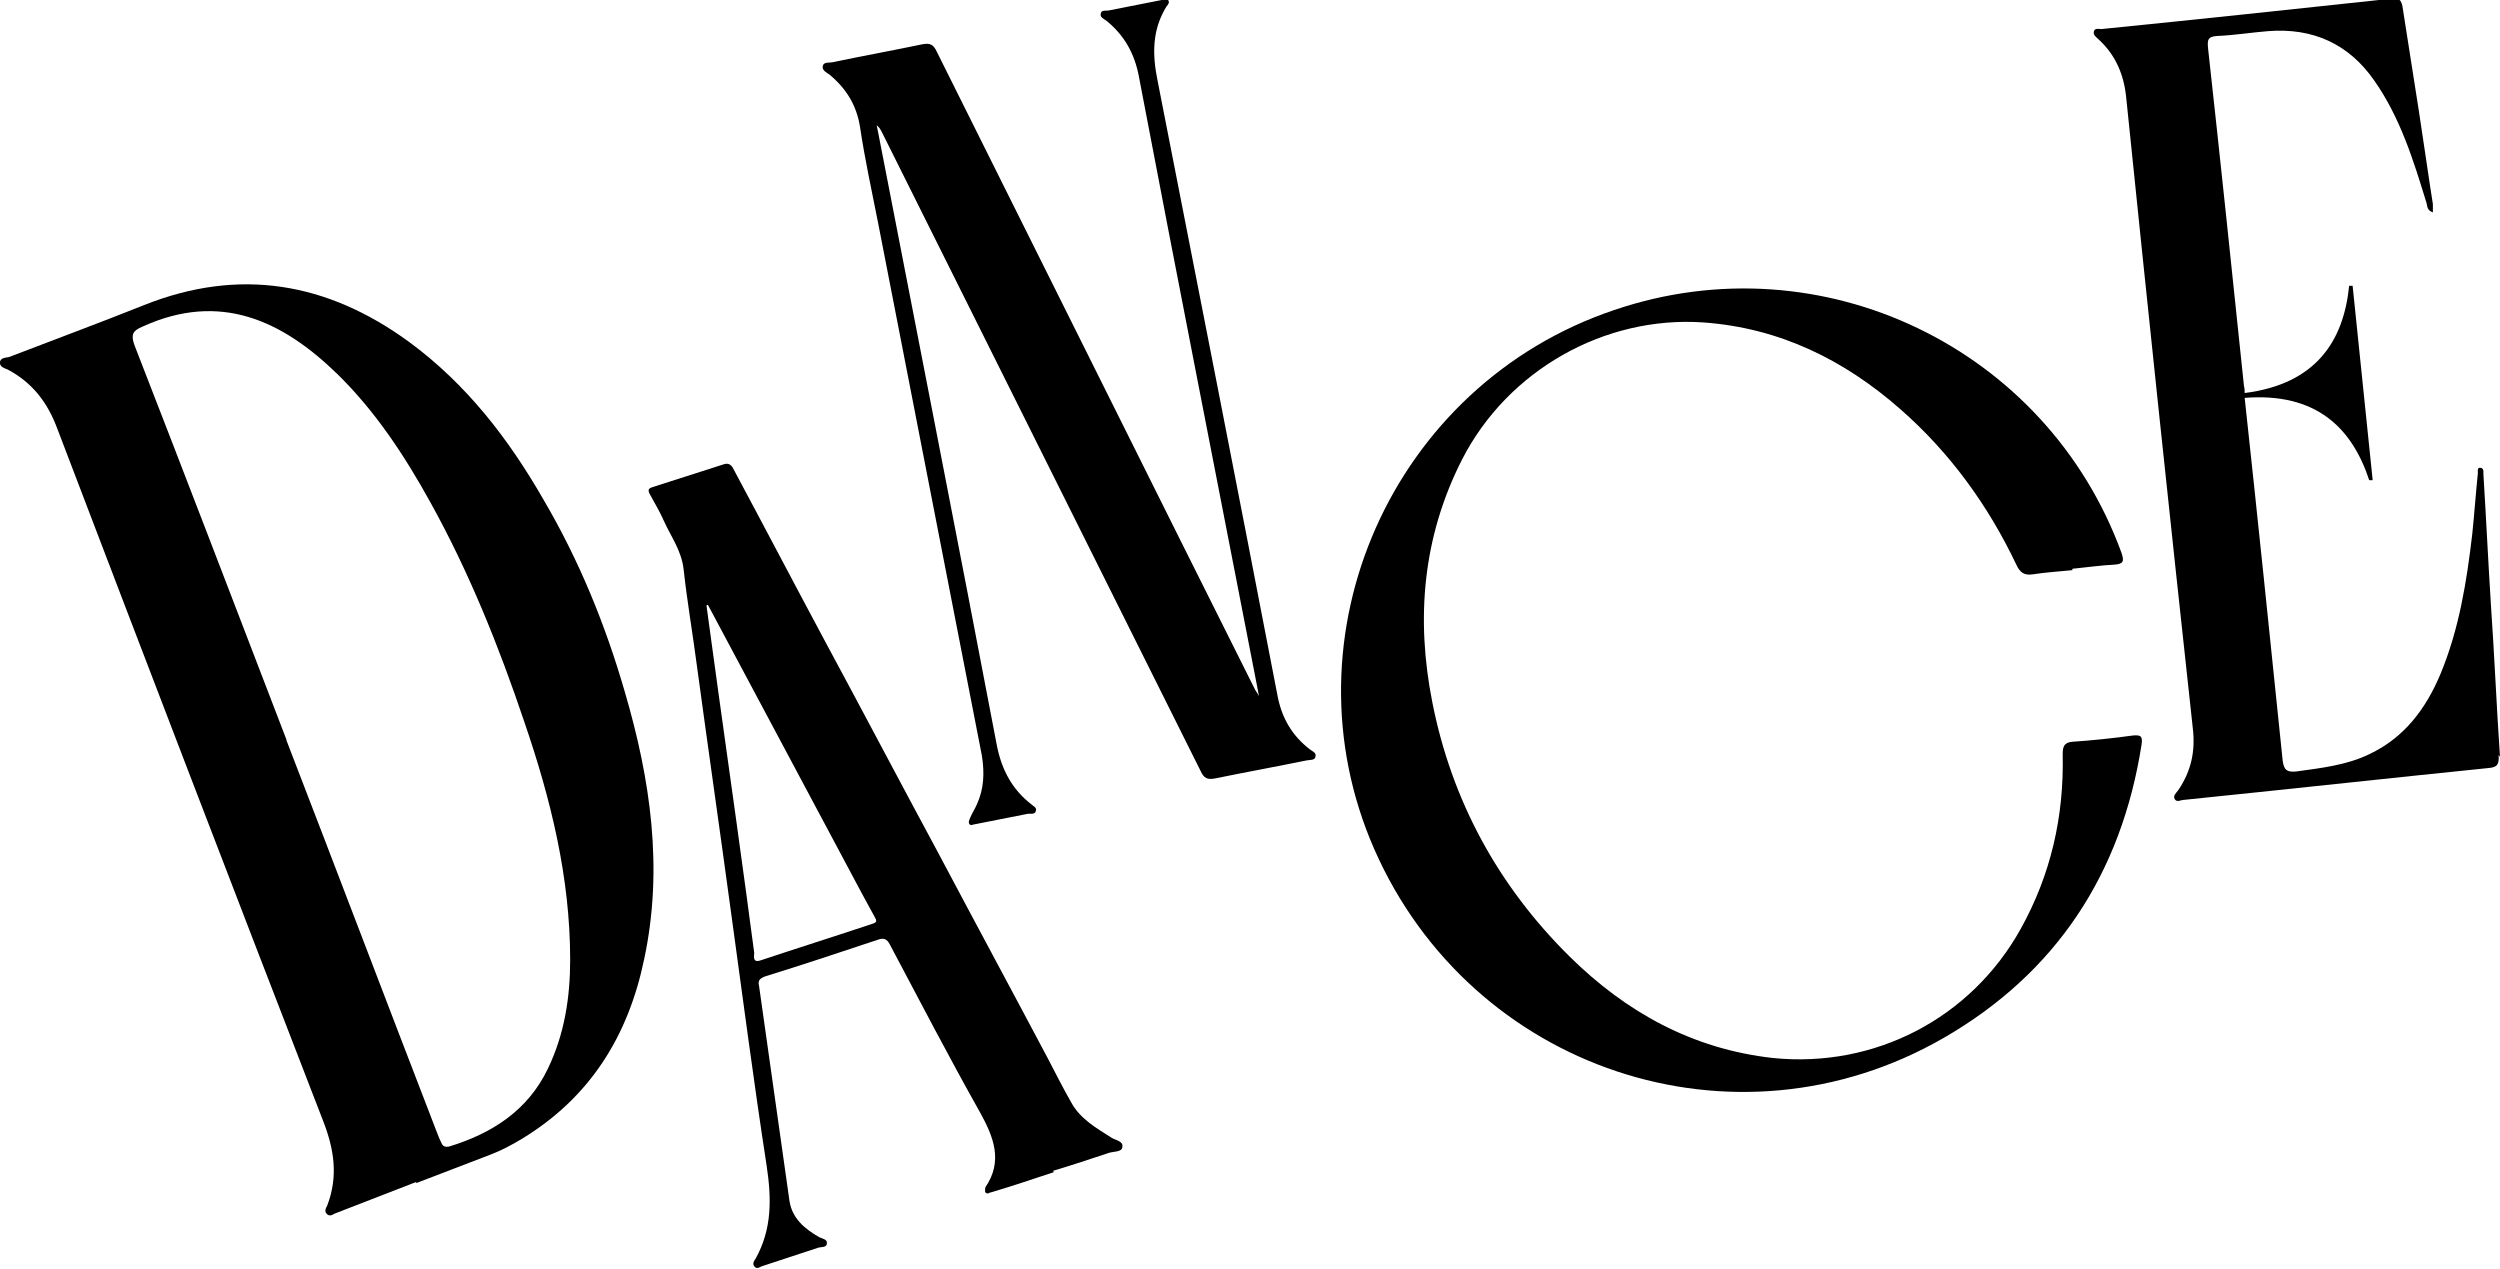
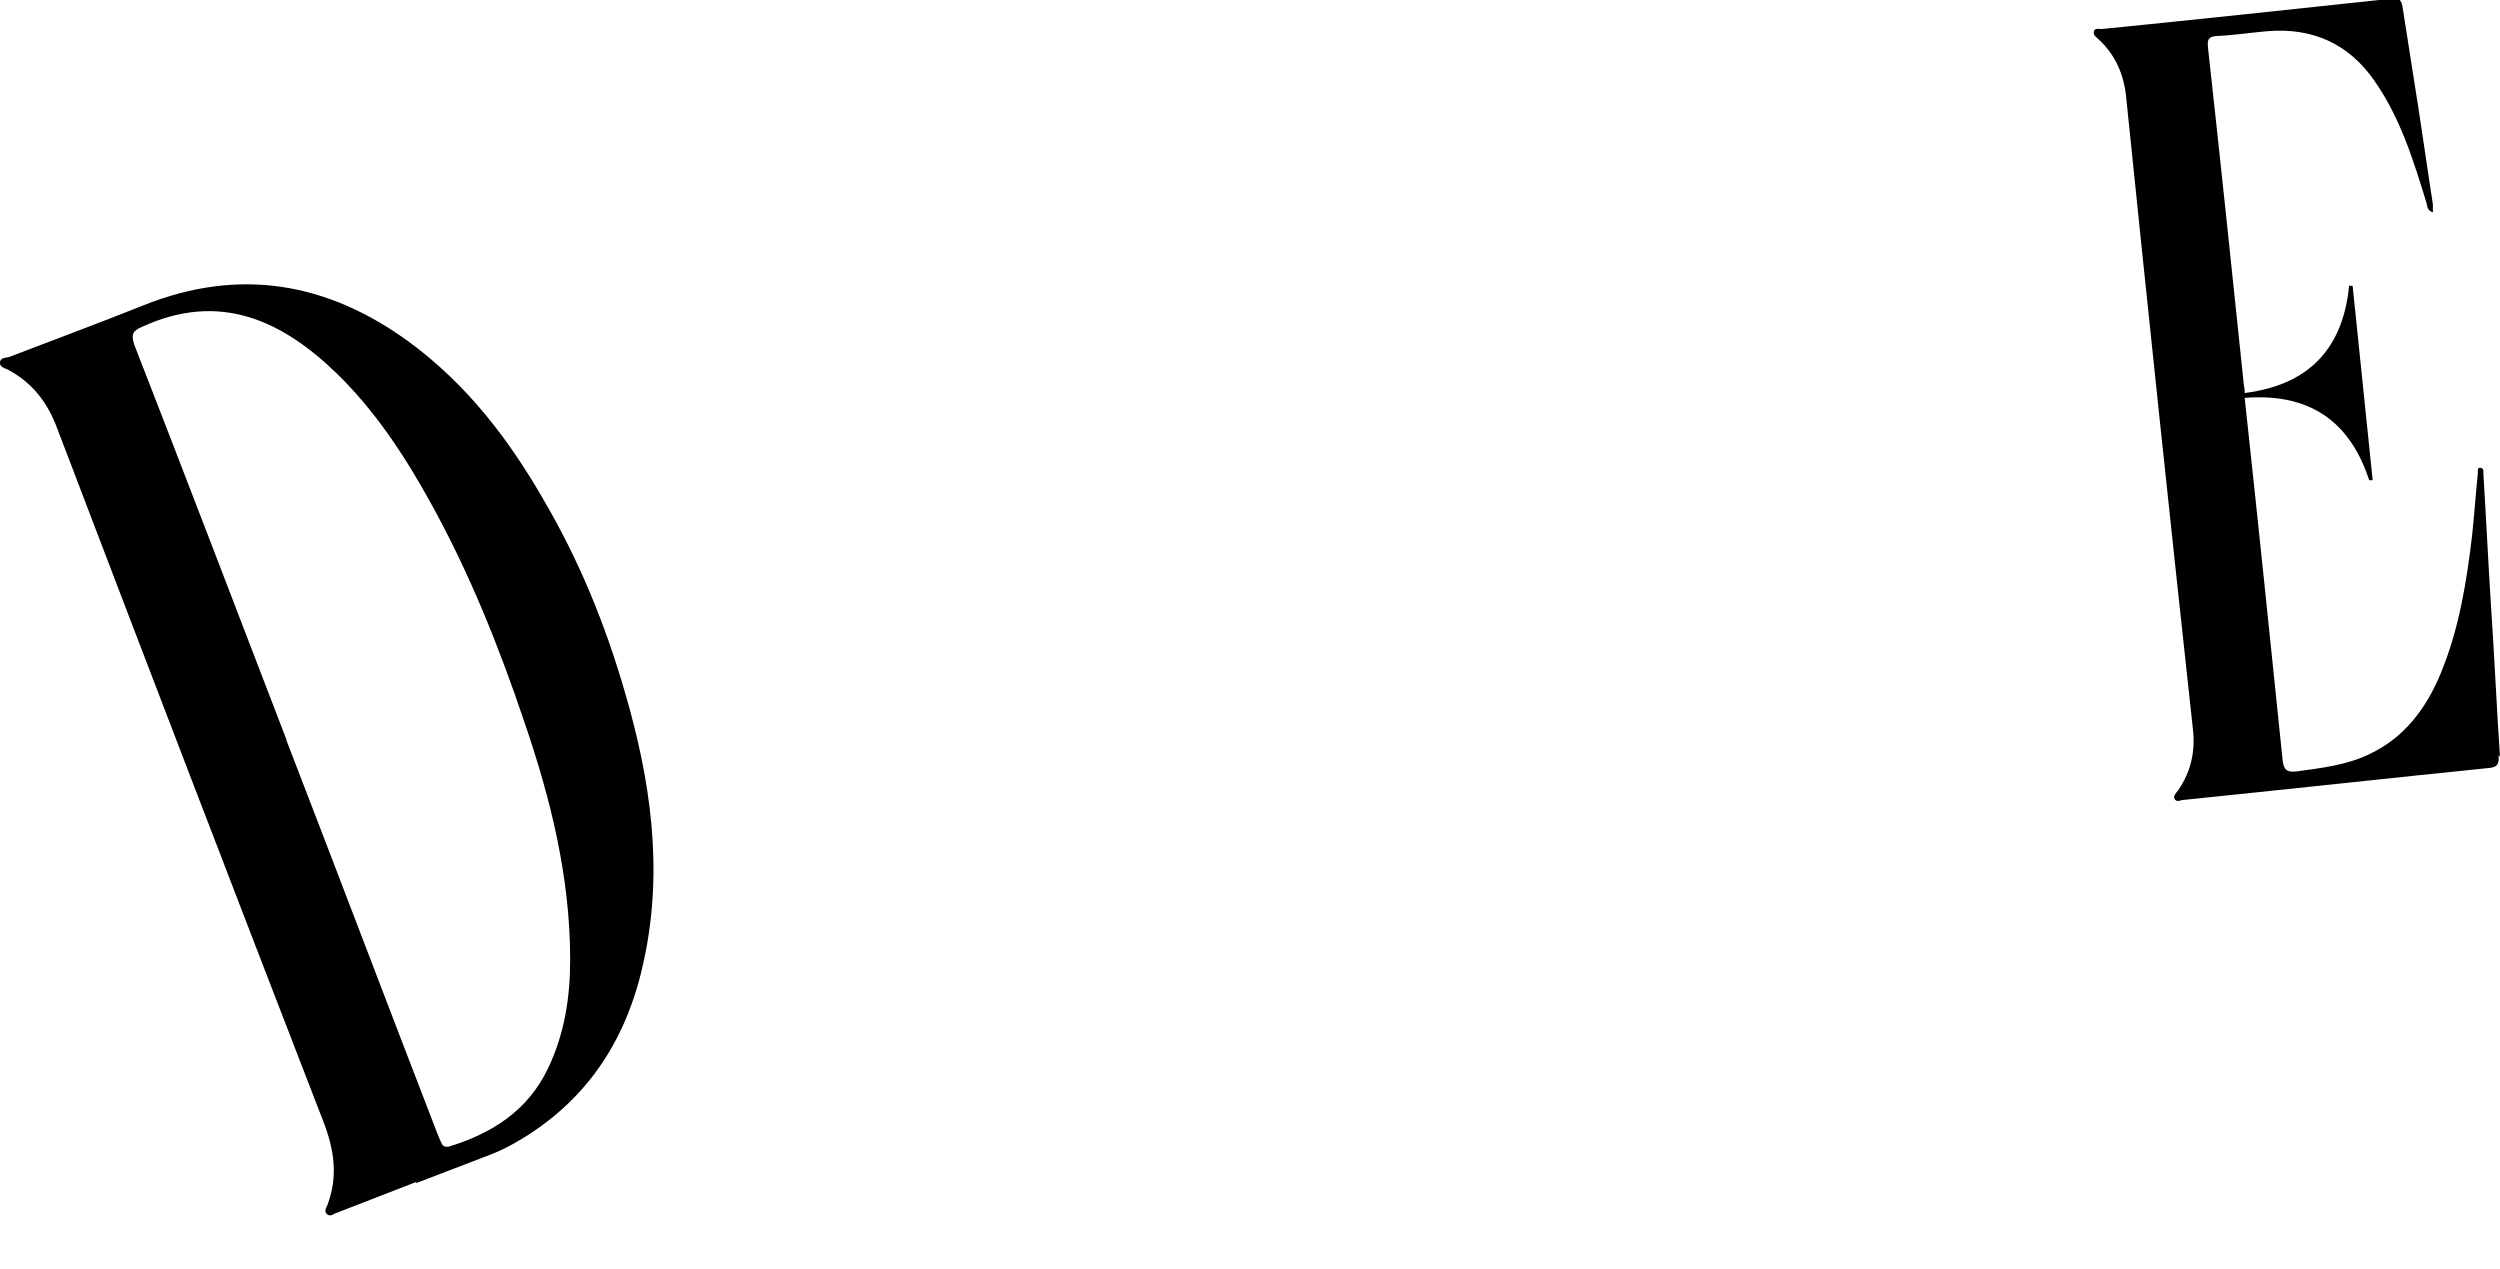
<svg xmlns="http://www.w3.org/2000/svg" id="_レイヤー_1" data-name="レイヤー_1" version="1.1" viewBox="0 0 361.3 183.4">
  <path d="M41.4,107c7.3,18.9,14.5,37.9,21.8,56.8.2.5.4,1,.6,1.4.2.5.6.6,1.1.5,6.2-1.9,11.4-5.2,14.3-11.3,2.4-5,3.2-10.3,3.2-15.7,0-11.9-2.8-23.2-6.6-34.3-3.7-11-8-21.7-13.6-31.8-3.7-6.7-7.9-13.1-13.4-18.5-8-7.8-17-12-28.2-6.9-1.4.6-1.7,1.1-1.2,2.6,7.4,19,14.7,38.1,22,57.1M60.2,170.8c-3.9,1.5-7.7,3-11.6,4.5-.4.1-.8.6-1.3.2-.5-.4-.2-.9,0-1.3,1.6-4.2,1-8.1-.6-12.2-12.9-33.3-25.7-66.7-38.4-100-1.4-3.8-3.6-6.7-7.2-8.6-.5-.2-1.2-.4-1.1-1.1.1-.6.8-.6,1.3-.7,6.5-2.5,13-4.9,19.5-7.5,13.8-5.5,26.5-3.3,38.3,5.3,8.3,6.1,14.4,14,19.5,22.9,5.1,8.7,8.9,18,11.7,27.7,3.7,12.6,5.6,25.5,2.8,38.6-2.3,11.1-7.8,20-17.7,26-1.5.9-3,1.7-4.6,2.3-3.6,1.4-7.1,2.7-10.7,4.1h0" />
-   <path d="M299.5,82.4c-1.9.2-3.8.3-5.7.6-1.3.2-1.9-.3-2.4-1.4-4.1-8.6-9.6-16.2-16.8-22.5-8.1-7.1-17.4-11.7-28.4-12.5-14.3-1-28.3,6.9-34.9,19.8-5.7,11.2-6.7,23-4.3,35.1,2.8,14.2,9.5,26.5,19.8,36.7,8.2,8.1,17.8,13.4,29.4,14.7,14.7,1.5,28.6-5.7,35.8-18.6,4.4-7.9,6.3-16.3,6.1-25.3,0-1.1.2-1.7,1.4-1.8,2.9-.2,5.8-.5,8.7-.9,1.1-.1,1.5,0,1.3,1.3-2.9,18.6-12.3,33-28.6,42.4-30.2,17.4-68.3,4.6-82.3-27.3-13.5-30.8,2.6-67.1,34.7-77.9,30-10.2,62.5,5.5,73.3,35.1.4,1.2.3,1.6-1,1.7-2,.1-4.1.4-6.1.6" />
-   <path d="M182,100.9c-.1-.5-.2-1-.3-1.6-5.7-29.4-11.5-58.8-17.1-88.2-.6-3.3-2.1-6-4.7-8.1-.4-.3-1-.5-.8-1.1.1-.5.8-.3,1.2-.4,2.5-.5,5.1-1,7.6-1.5.3,0,.7-.3.9,0,.3.3,0,.7-.2.9-2.1,3.4-2.1,6.9-1.3,10.8,5.8,29.6,11.6,59.1,17.3,88.7.6,3.3,2.1,5.9,4.7,7.9.4.3,1,.5.8,1.1-.1.5-.8.4-1.3.5-4.4.9-8.8,1.7-13.2,2.6-1.1.2-1.6,0-2.1-1.1-15.3-30.7-30.7-61.5-46-92.2-.2-.4-.4-.8-.8-1.1.1.5.2,1,.3,1.5,5.7,29.4,11.5,58.9,17.1,88.3.7,3.4,2.2,6.2,4.9,8.3.3.3.9.5.7,1-.1.5-.7.4-1.1.4-2.5.5-5.1,1-7.6,1.5-.3,0-.7.3-.9,0-.2-.3,0-.6.1-.9.3-.7.7-1.3,1-2,1-2.2,1.1-4.5.7-7-5-25.7-10-51.3-15-77-.9-4.6-1.9-9.1-2.6-13.8-.5-3.2-2-5.6-4.4-7.6-.4-.3-1.1-.6-1-1.2.1-.7.9-.5,1.4-.6,4.3-.9,8.7-1.7,13-2.6,1.1-.2,1.6,0,2.1,1.1,11.7,23.5,23.5,47.1,35.2,70.6,3.6,7.2,7.2,14.4,10.8,21.6.2.3.4.6.6,1,0,0,.1,0,.2-.1" />
-   <path d="M102.4,87.4c0,0-.2,0-.3.1.2,1.5.4,2.9.6,4.4,1.6,11.8,3.3,23.6,4.9,35.4.5,3.5.9,6.9,1.4,10.4,0,.4-.3,1.5.9,1.1,5.4-1.8,10.8-3.5,16.2-5.3.7-.2.6-.5.3-1-.6-1.1-1.2-2.2-1.8-3.3-7.4-13.9-14.9-27.9-22.3-41.8M152.3,169.4c-3,1-6,2-9,2.9-.3,0-.6.4-.9,0-.1-.2,0-.5,0-.7,2.6-3.8,1.2-7.3-.8-10.9-4.5-8-8.7-16.1-13-24.2-.4-.8-.9-1-1.7-.7-5.4,1.8-10.8,3.6-16.3,5.3-.8.3-1.1.6-.9,1.4,1.5,10.4,2.9,20.7,4.4,31.1.4,2.5,2.2,4,4.3,5.2.4.2,1.2.3,1.1.9,0,.6-.8.5-1.2.6-2.7.9-5.5,1.8-8.2,2.7-.3.1-.7.5-1.1,0-.3-.4,0-.8.2-1.1,2.4-4.3,2.3-8.7,1.6-13.4-1.9-12.3-3.5-24.7-5.2-37-1.6-11.8-3.3-23.6-4.9-35.4-.6-4.6-1.4-9.2-1.9-13.8-.3-2.7-1.8-4.7-2.8-6.9-.6-1.4-1.4-2.7-2.1-4-.3-.6-.2-.8.4-1,3.4-1.1,6.9-2.2,10.3-3.3.6-.2,1,0,1.3.5,4.5,8.4,8.9,16.8,13.4,25.2,5.4,10,10.7,20.1,16.1,30.1,5.3,10,10.7,20,16,30,1.1,2.1,2.2,4.3,3.4,6.4,1.3,2.4,3.6,3.7,5.8,5.1.6.4,1.8.5,1.6,1.4-.1.7-1.2.6-1.9.8-2.7.9-5.4,1.8-8.1,2.6" />
-   <path d="M361.3,109.4c-.5-7.3-.8-14.6-1.3-21.8-.4-6.3-.7-12.7-1.1-19.1,0-.3.1-.9-.5-.9-.4,0-.3.5-.3.8-.3,2.9-.5,5.8-.8,8.7-.8,6.9-1.9,13.8-4.6,20.3-2.1,5-5.2,9.2-10.3,11.6-3.3,1.6-7,2-10.6,2.5-1.3.1-1.7-.2-1.9-1.5-1.8-17.5-3.6-35-5.5-52.5,10.3-.8,15.5,4.3,18,11.9h.5s-2.9-28.1-2.9-28.1h-.5c-.8,8-4.8,14.2-15.1,15.5,0-.3,0-.7-.1-1-1.7-16.3-3.4-32.6-5.2-48.9-.1-1.2,0-1.6,1.3-1.7,2.5-.1,4.9-.5,7.4-.7,6.4-.5,11.6,1.8,15.3,7.1,3.8,5.4,5.7,11.6,7.6,17.8.1.5.1,1,.9,1.3,0-.5,0-.9,0-1.2-.7-4.4-1.3-8.8-2-13.3-.8-5.1-1.6-10.2-2.4-15.3-.2-1-.6-1.2-1.5-1.1-14,1.5-28,3-42,4.4-.4,0-1-.2-1.1.4-.1.5.4.8.7,1.1,2.5,2.3,3.7,5.2,4,8.6,3.1,30.3,6.3,60.6,9.6,90.9.4,3.3-.2,6.2-2.1,9-.3.4-.8.8-.5,1.3.3.5.9.1,1.3.1,14.7-1.5,29.3-3.1,44-4.6,1.3-.1,1.6-.5,1.5-1.9h0Z" />
+   <path d="M361.3,109.4c-.5-7.3-.8-14.6-1.3-21.8-.4-6.3-.7-12.7-1.1-19.1,0-.3.1-.9-.5-.9-.4,0-.3.5-.3.8-.3,2.9-.5,5.8-.8,8.7-.8,6.9-1.9,13.8-4.6,20.3-2.1,5-5.2,9.2-10.3,11.6-3.3,1.6-7,2-10.6,2.5-1.3.1-1.7-.2-1.9-1.5-1.8-17.5-3.6-35-5.5-52.5,10.3-.8,15.5,4.3,18,11.9h.5s-2.9-28.1-2.9-28.1h-.5c-.8,8-4.8,14.2-15.1,15.5,0-.3,0-.7-.1-1-1.7-16.3-3.4-32.6-5.2-48.9-.1-1.2,0-1.6,1.3-1.7,2.5-.1,4.9-.5,7.4-.7,6.4-.5,11.6,1.8,15.3,7.1,3.8,5.4,5.7,11.6,7.6,17.8.1.5.1,1,.9,1.3,0-.5,0-.9,0-1.2-.7-4.4-1.3-8.8-2-13.3-.8-5.1-1.6-10.2-2.4-15.3-.2-1-.6-1.2-1.5-1.1-14,1.5-28,3-42,4.4-.4,0-1-.2-1.1.4-.1.5.4.8.7,1.1,2.5,2.3,3.7,5.2,4,8.6,3.1,30.3,6.3,60.6,9.6,90.9.4,3.3-.2,6.2-2.1,9-.3.4-.8.8-.5,1.3.3.5.9.1,1.3.1,14.7-1.5,29.3-3.1,44-4.6,1.3-.1,1.6-.5,1.5-1.9Z" />
</svg>